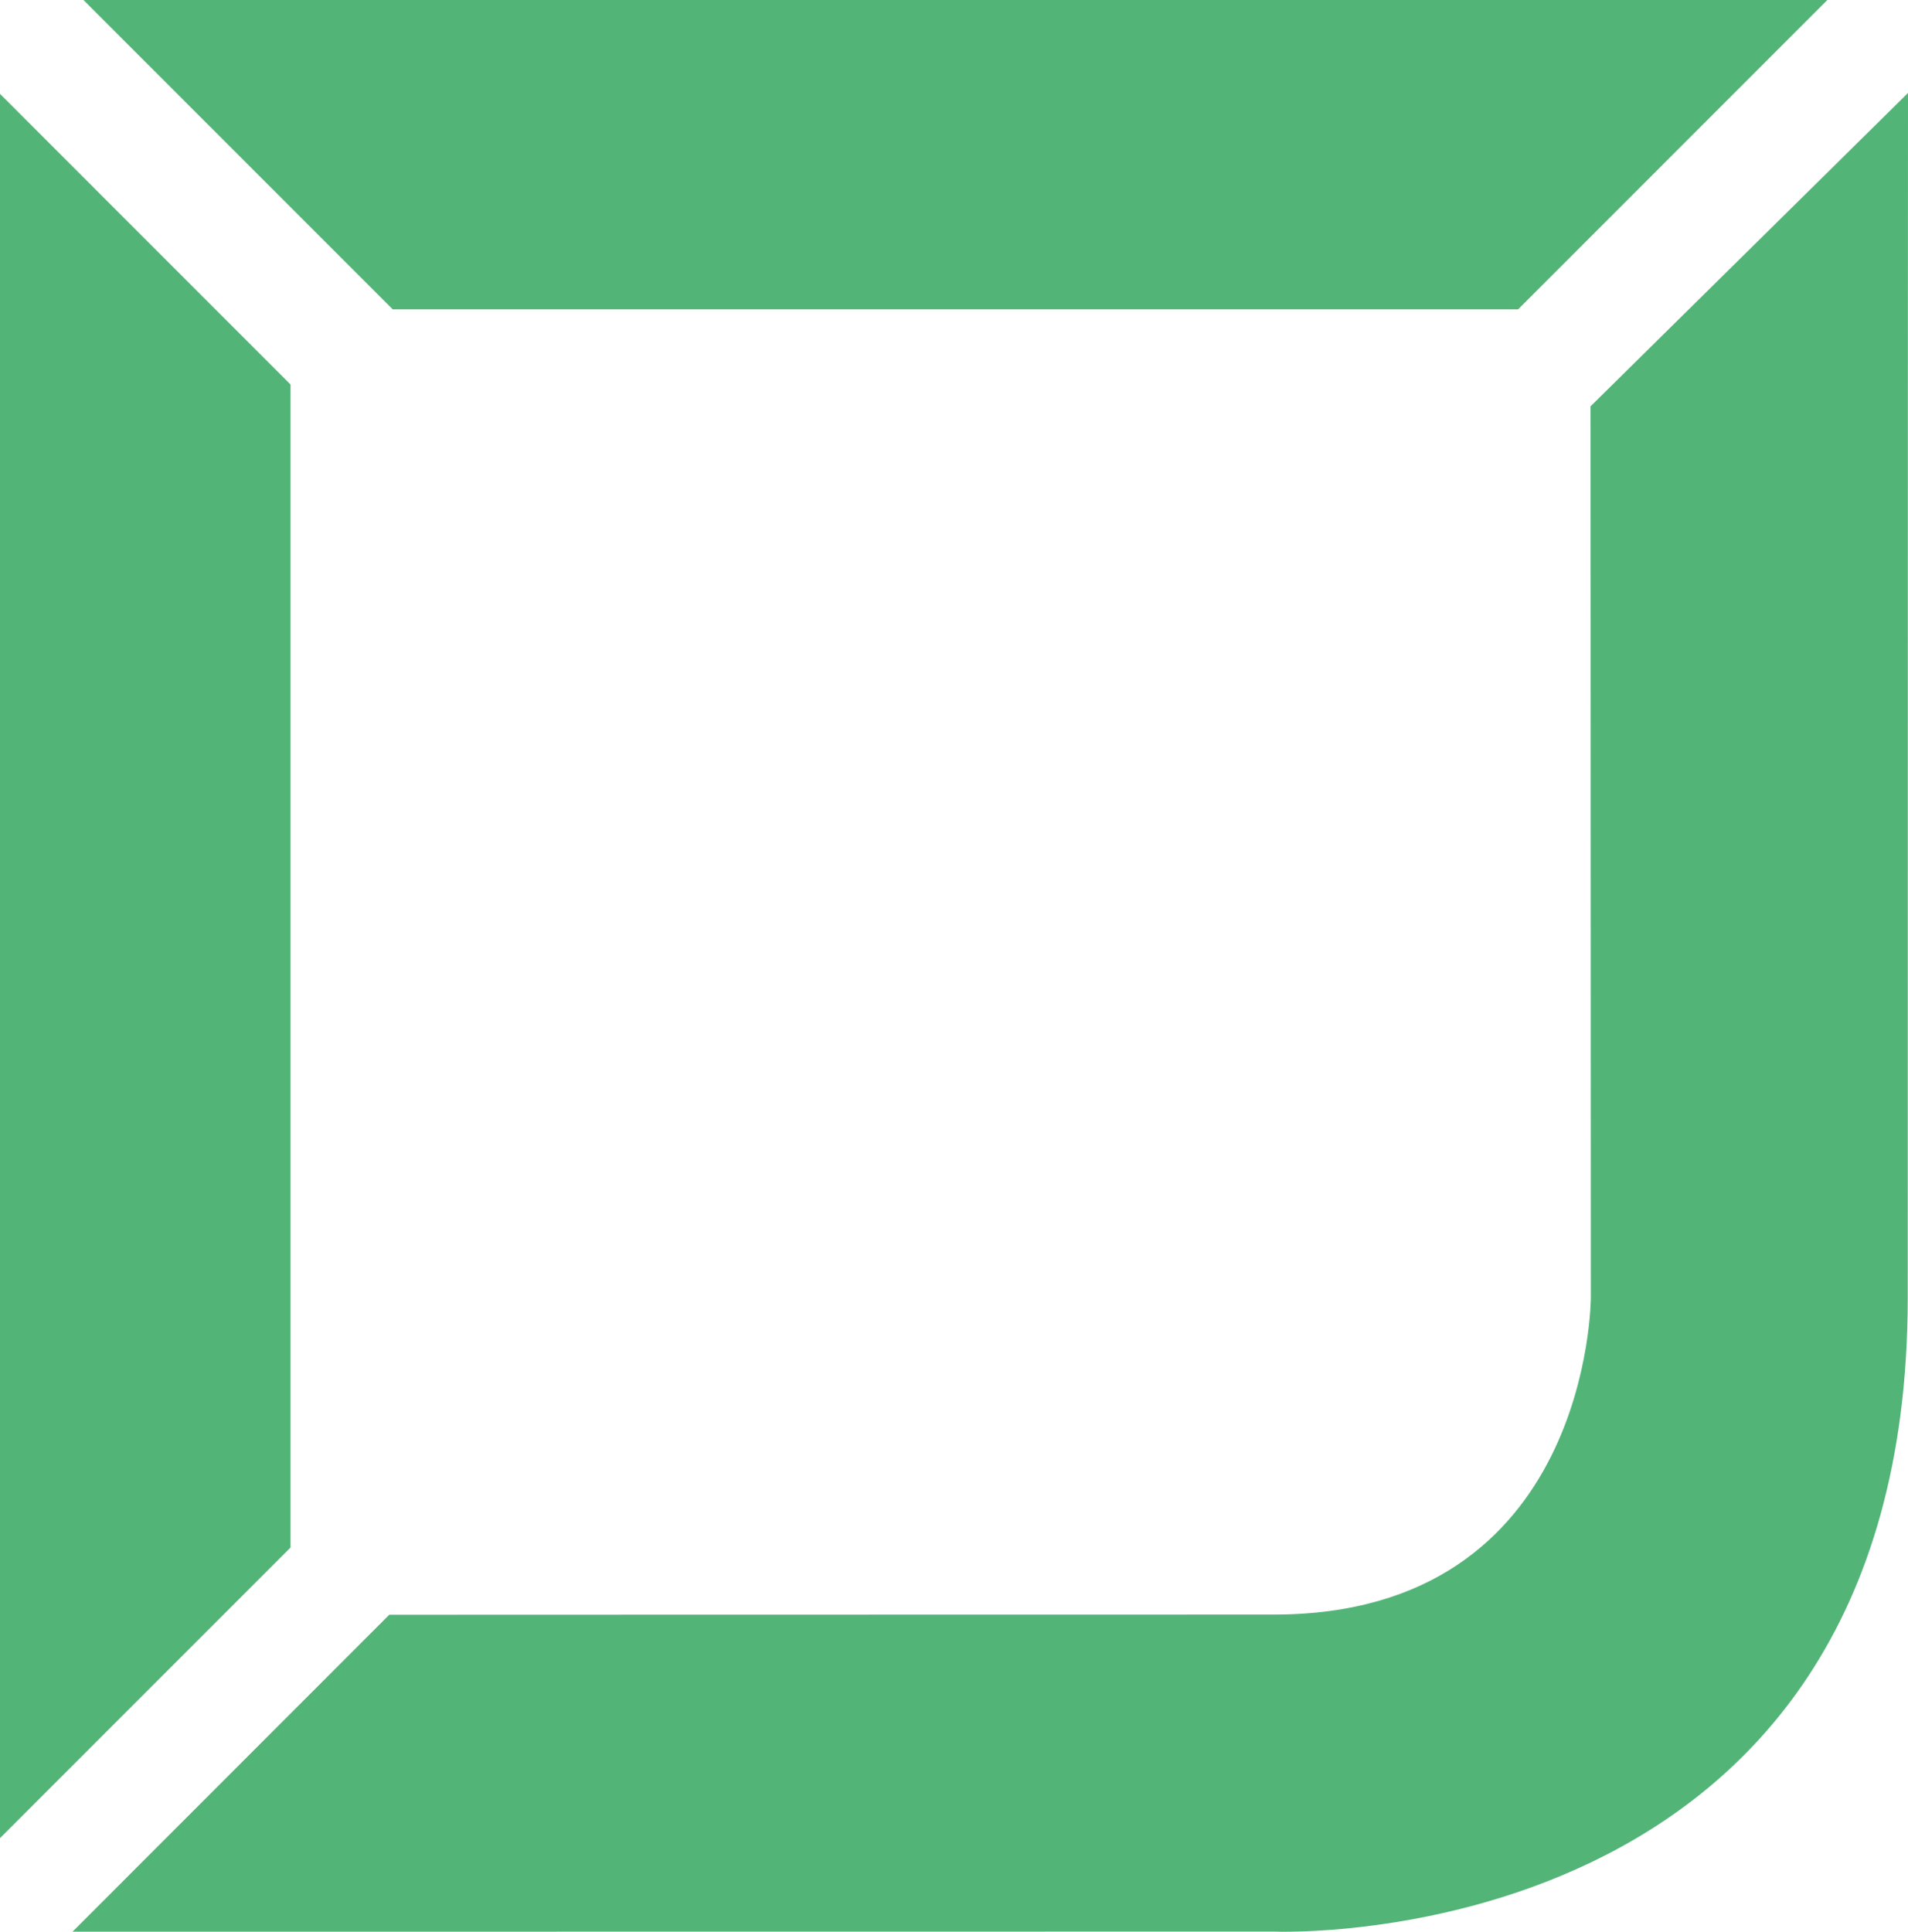
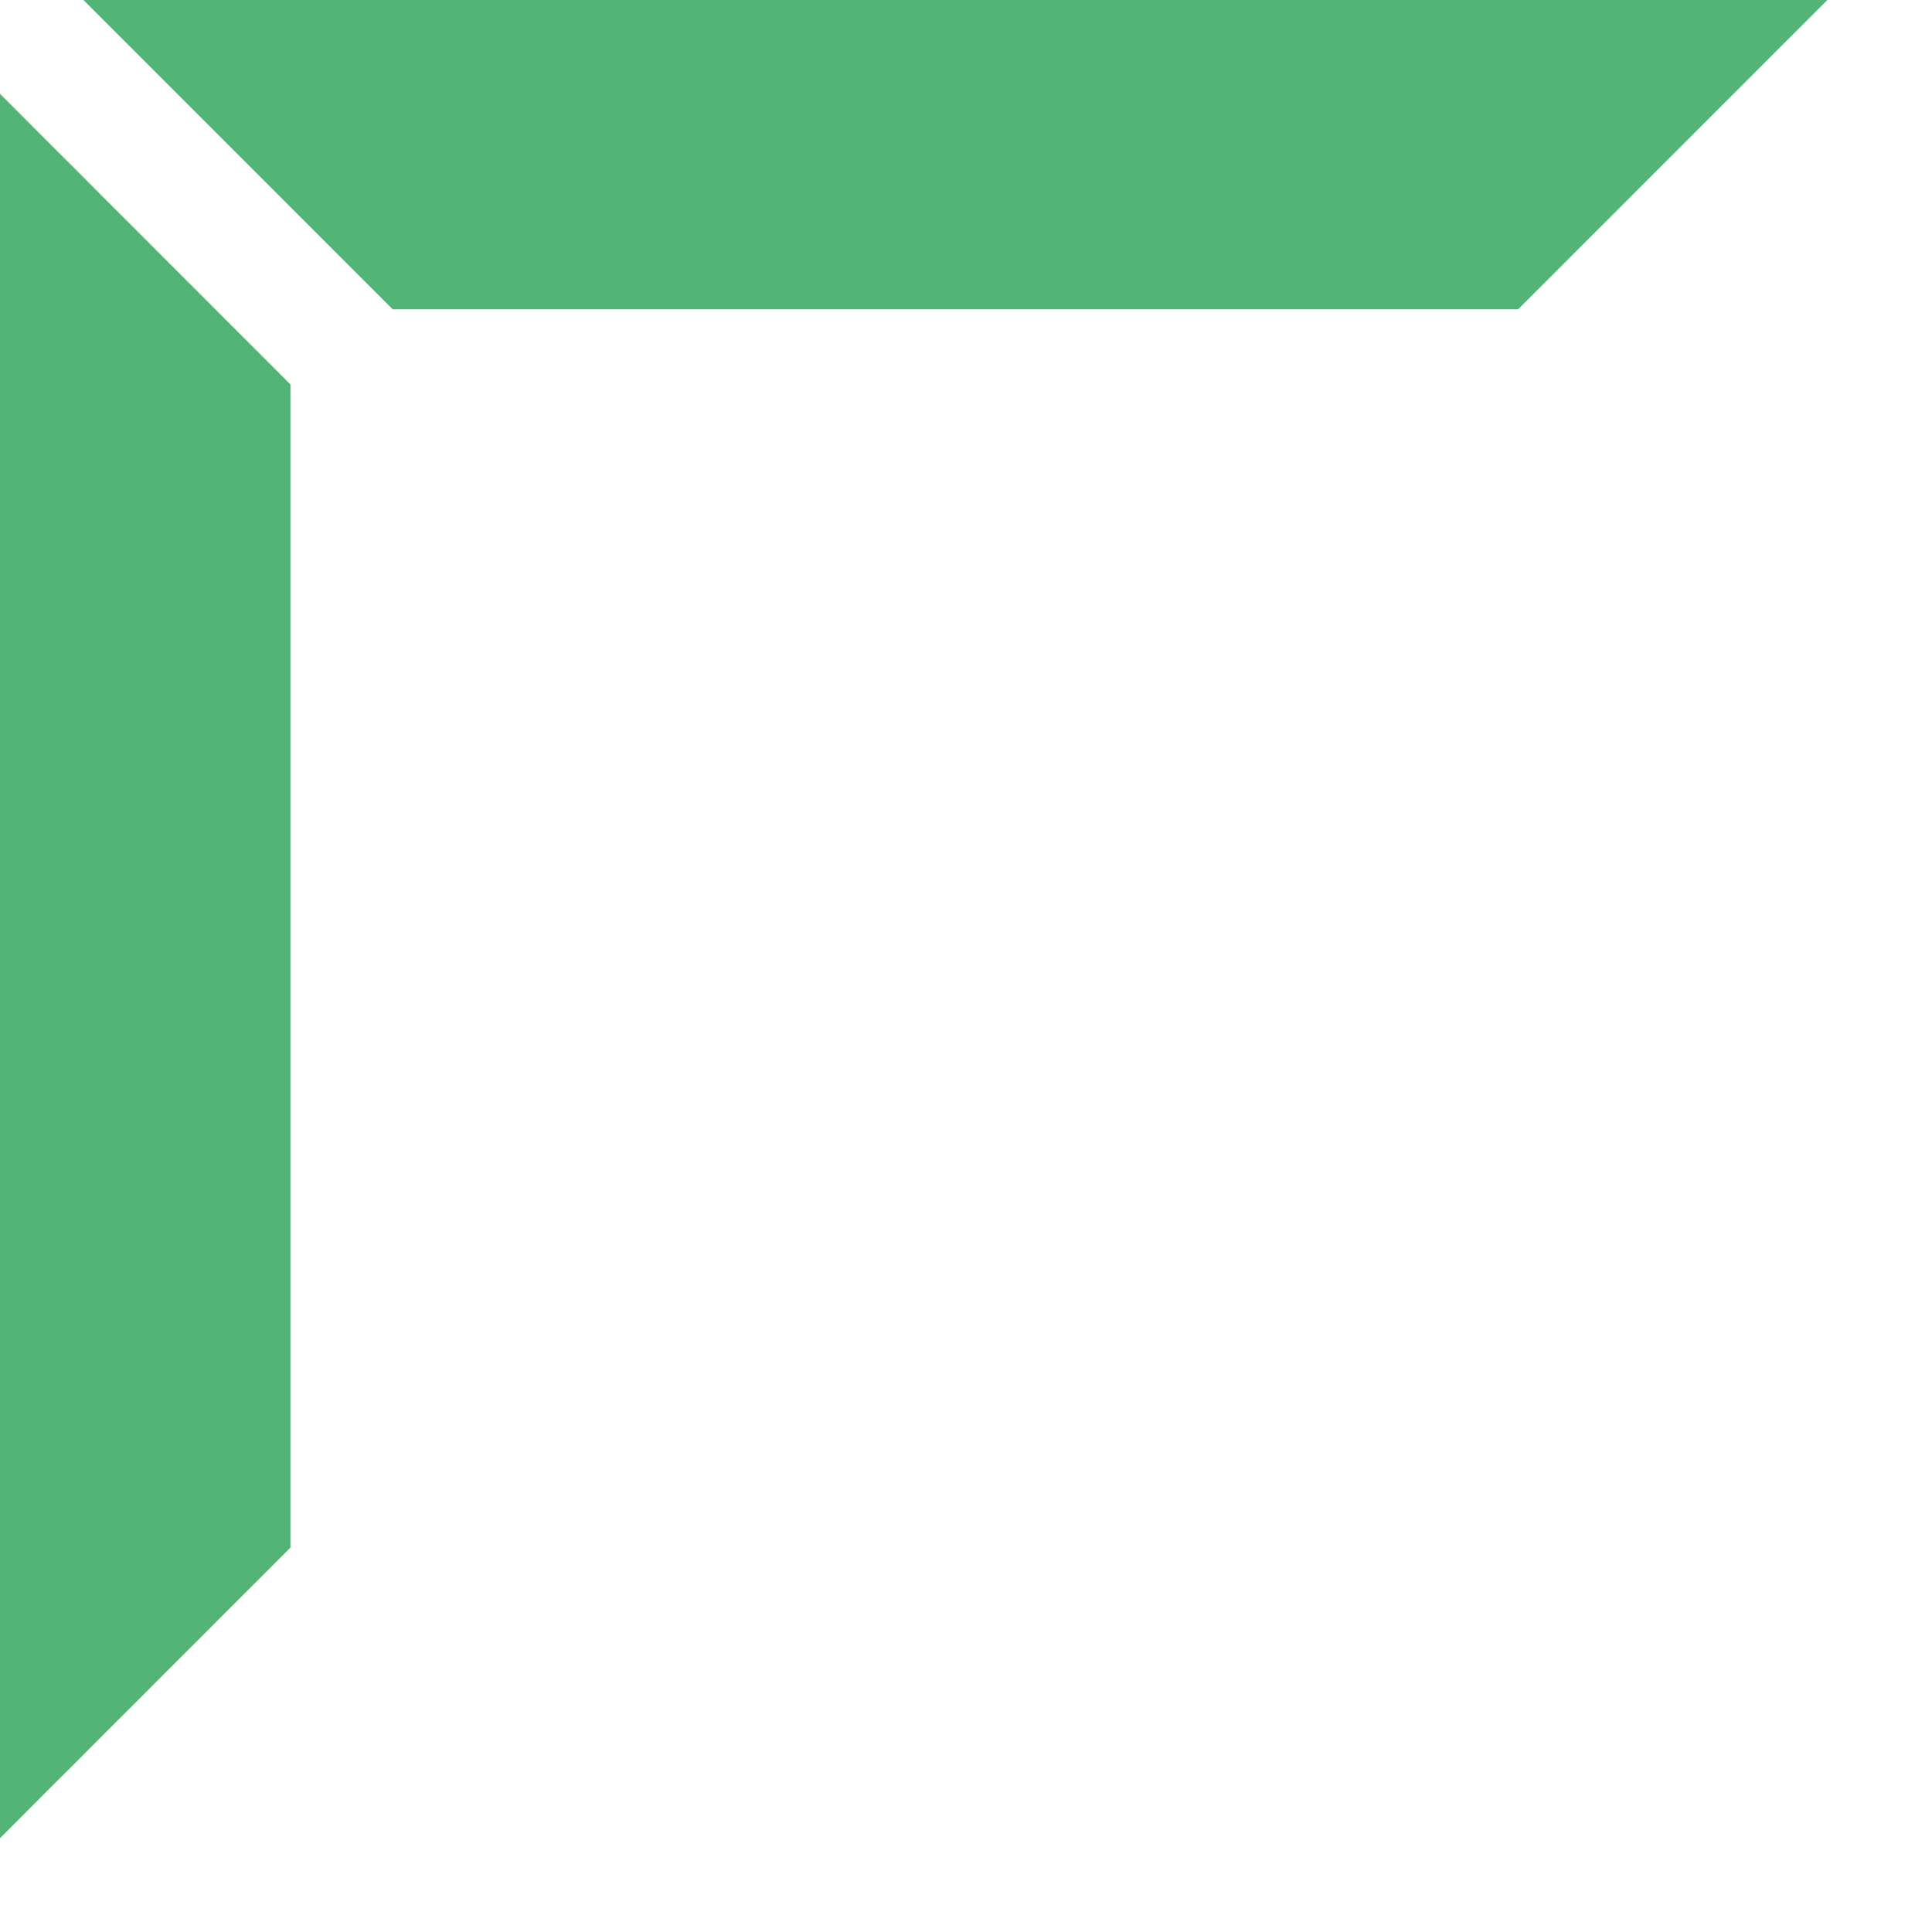
<svg xmlns="http://www.w3.org/2000/svg" xmlns:ns1="http://sodipodi.sourceforge.net/DTD/sodipodi-0.dtd" xmlns:ns2="http://www.inkscape.org/namespaces/inkscape" id="svg1" width="202.139" height="204.668" viewBox="0 0 202.139 204.668" ns1:docname="Unisystems pattern_Green.svg" xml:space="preserve" ns2:version="1.3 (0e150ed6c4, 2023-07-21)">
  <defs id="defs1">
    <clipPath clipPathUnits="userSpaceOnUse" id="clipPath4">
-       <path d="M 0,168.805 H 880.029 V 0 H 0 Z" transform="translate(-151.604,-161.419)" id="path4" />
-     </clipPath>
+       </clipPath>
    <clipPath clipPathUnits="userSpaceOnUse" id="clipPath6">
      <path d="M 0,168.805 H 880.029 V 0 H 0 Z" transform="translate(-360.798,-50.32)" id="path6" />
    </clipPath>
    <clipPath clipPathUnits="userSpaceOnUse" id="clipPath8">
      <path d="M 0,168.805 H 880.029 V 0 H 0 Z" transform="translate(-342.994,-67.416)" id="path8" />
    </clipPath>
    <clipPath clipPathUnits="userSpaceOnUse" id="clipPath10">
-       <path d="M 0,168.805 H 880.029 V 0 H 0 Z" transform="translate(-324.651,-82.316)" id="path10" />
-     </clipPath>
+       </clipPath>
    <clipPath clipPathUnits="userSpaceOnUse" id="clipPath11">
-       <path d="M 0,168.805 H 880.029 V 0 H 0 Z" transform="matrix(1,0,0,-0.973,-386.438,48.898)" id="path11" />
-     </clipPath>
+       </clipPath>
    <clipPath clipPathUnits="userSpaceOnUse" id="clipPath13">
      <path d="M 0,168.805 H 880.029 V 0 H 0 Z" transform="translate(-198.317,-125.839)" id="path13" />
    </clipPath>
  </defs>
  <g id="g1" ns2:groupmode="layer" ns2:label="1" transform="translate(0,-1.3333333e-4)">
    <path id="path1" d="m 0,0 24.58,-24.583 h 89.439 L 138.6,0 Z" style="fill:#53b478;fill-opacity:1;fill-rule:nonzero;stroke:none" transform="matrix(1.333,0,0,-1.333,8.84,1.3333333e-4)" />
    <path id="path2" d="m 0,0 23.091,23.092 v 92.417 L 0,138.604 Z" style="fill:#53b478;fill-opacity:1;fill-rule:nonzero;stroke:none" transform="matrix(1.333,0,0,-1.333,0,194.703)" />
-     <path id="path3" d="m 0,0 -25.231,-24.902 0.024,-70.818 c 0,0 0,-25.191 -25.197,-25.191 -28.67,0 -70.3,-0.015 -70.3,-0.015 l -25.176,-25.187 95.476,0.01 c 0,0 50.383,-2.149 50.383,50.383 C -0.021,-34.098 0,0 0,0" style="fill:#53b478;fill-opacity:1;fill-rule:nonzero;stroke:none" transform="matrix(1.333,0,0,-1.333,202.139,9.847)" clip-path="url(#clipPath4)" />
  </g>
</svg>